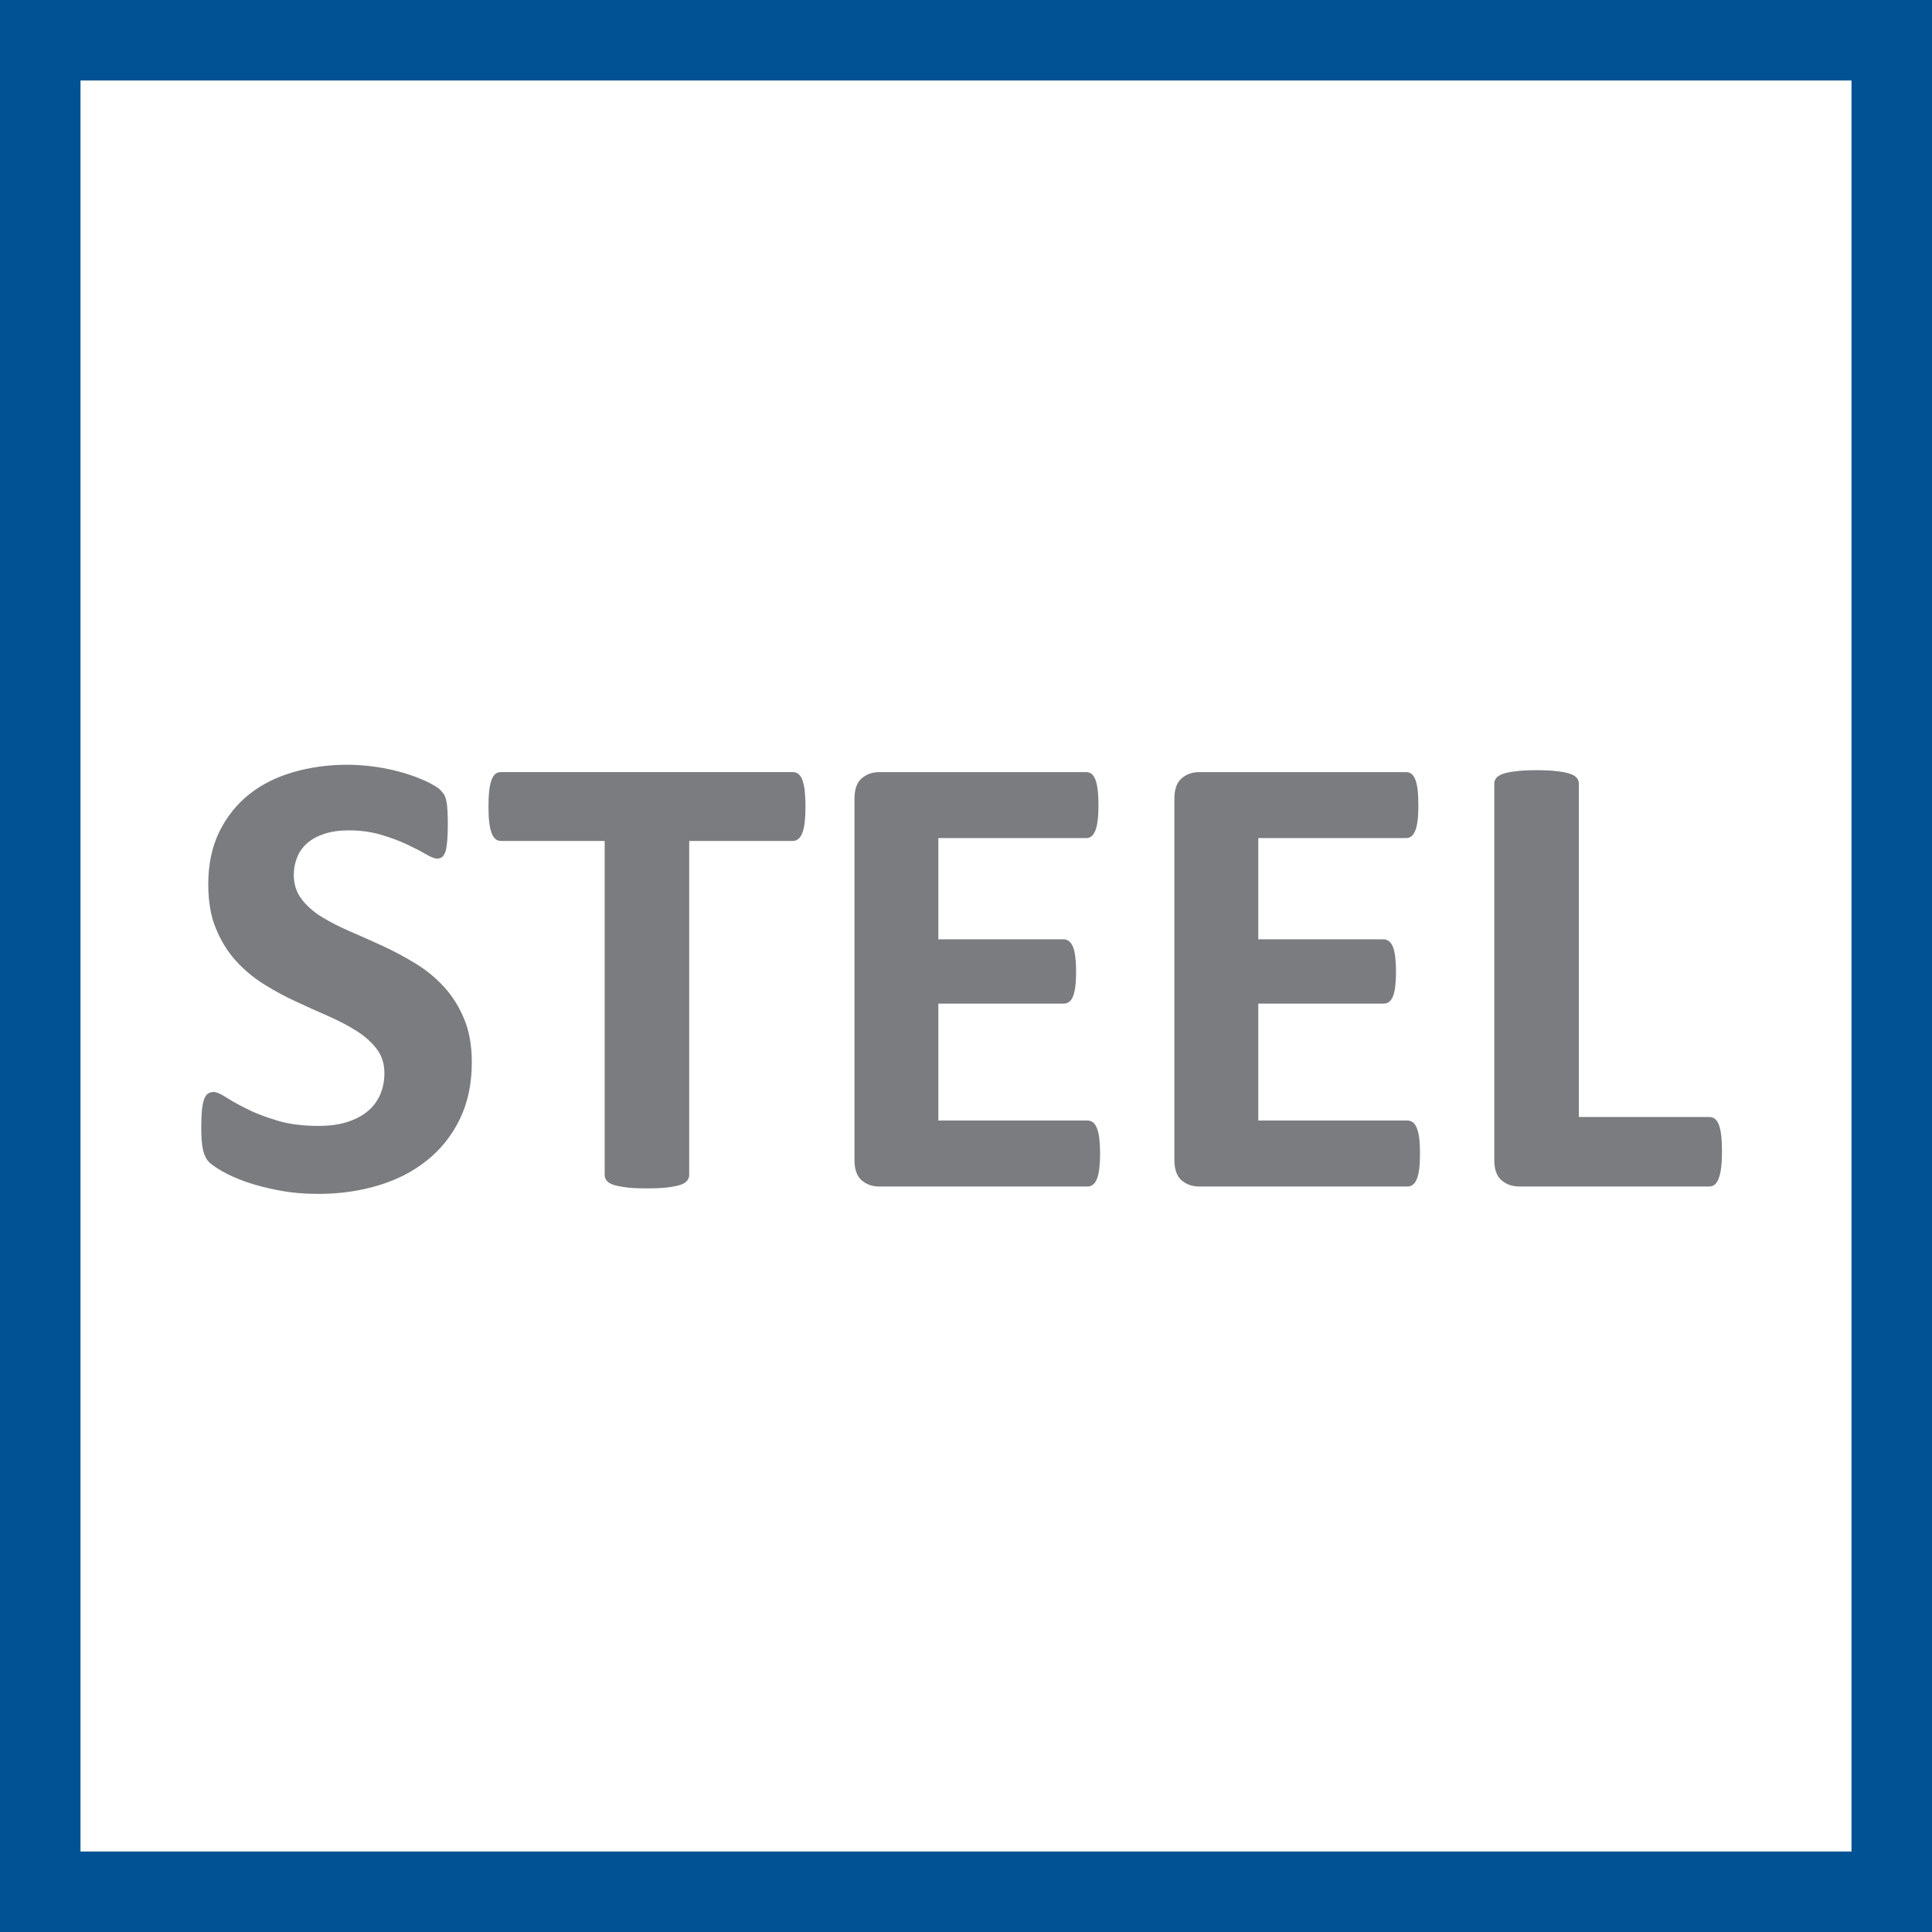
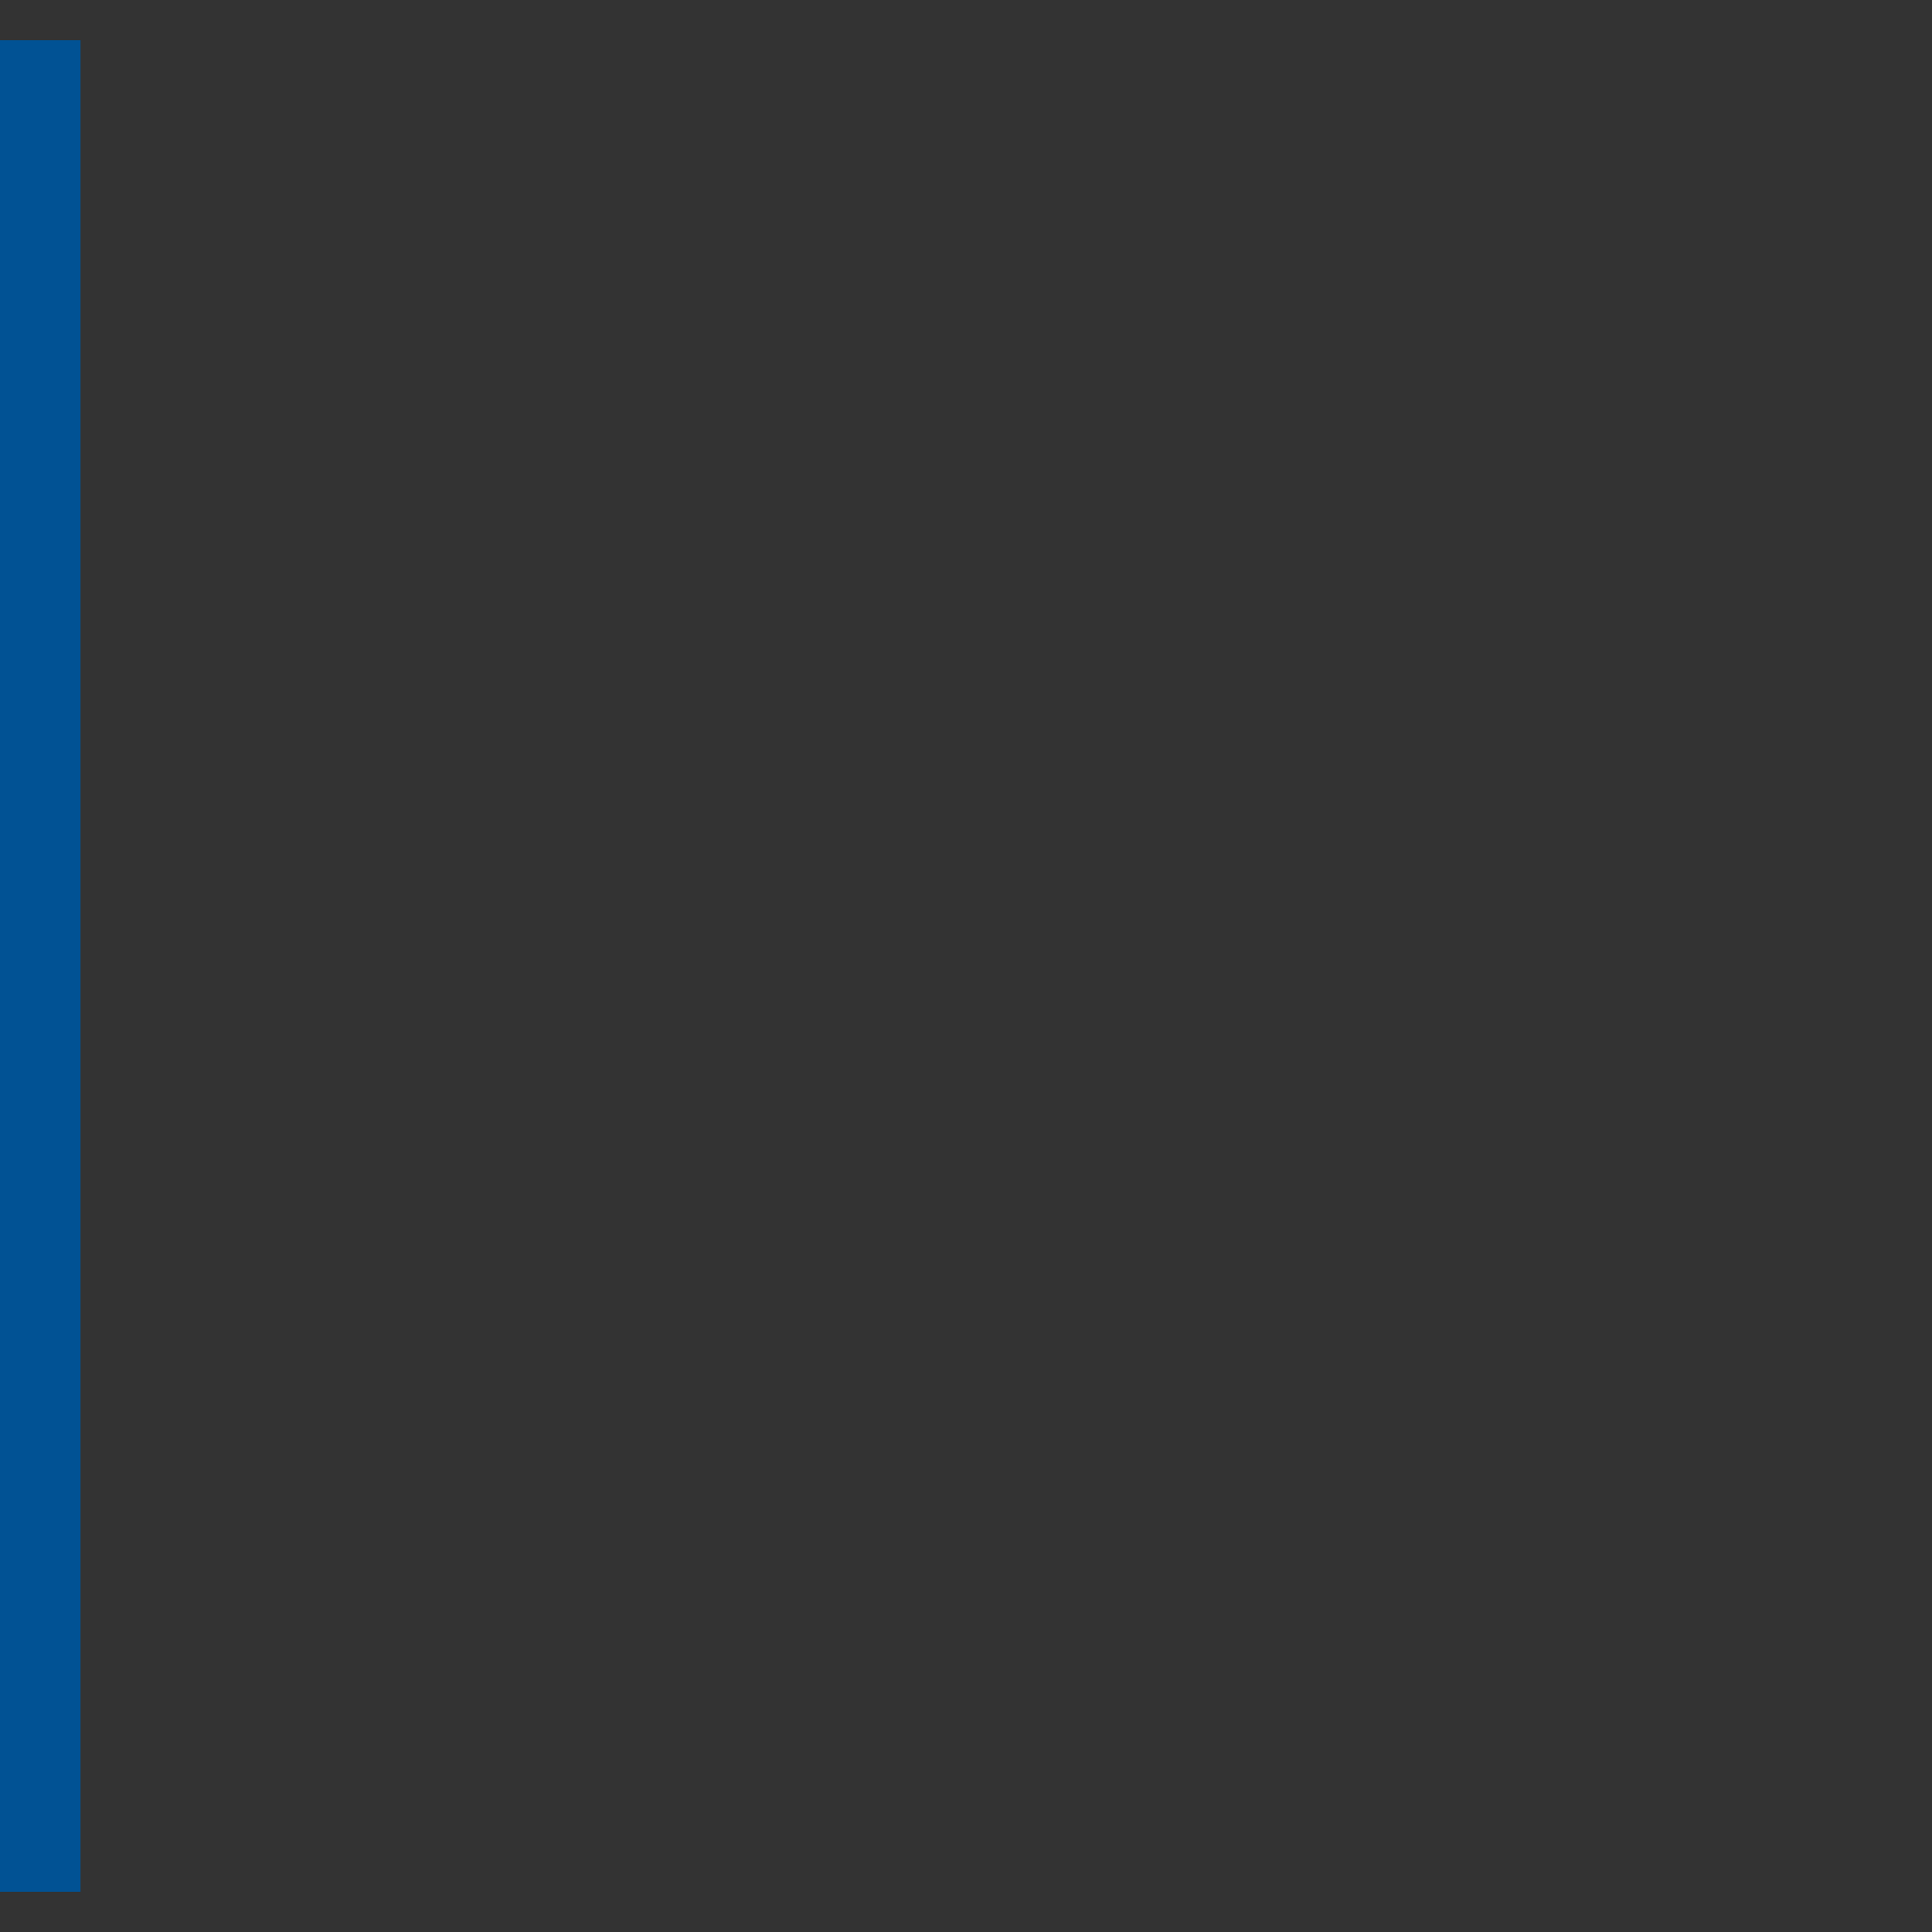
<svg xmlns="http://www.w3.org/2000/svg" width="48" height="48" viewBox="0 0 48 48" fill="none">
  <rect x="0" y="0" width="48" height="48" fill="#333333" stroke="none" />
-   <path d="M1 1H47V47H1V1Z" fill="white" stroke="#015294" stroke-width="2" />
-   <path fill-rule="evenodd" clip-rule="evenodd" d="M8.628 19C8.871 19 9.115 19.019 9.36 19.056C9.603 19.092 9.831 19.144 10.044 19.207C10.255 19.27 10.444 19.343 10.609 19.421C10.772 19.502 10.881 19.567 10.934 19.62C10.986 19.674 11.023 19.718 11.042 19.757C11.061 19.793 11.076 19.843 11.09 19.903C11.103 19.964 11.113 20.04 11.117 20.134C11.122 20.226 11.126 20.341 11.126 20.479C11.126 20.634 11.12 20.765 11.113 20.87C11.105 20.975 11.092 21.064 11.075 21.132C11.055 21.202 11.029 21.251 10.994 21.284C10.959 21.317 10.913 21.331 10.854 21.331C10.797 21.331 10.703 21.293 10.576 21.22C10.45 21.146 10.293 21.065 10.107 20.977C9.921 20.889 9.707 20.811 9.463 20.738C9.218 20.666 8.95 20.63 8.659 20.63C8.43 20.63 8.231 20.66 8.063 20.715C7.892 20.77 7.751 20.847 7.636 20.945C7.523 21.044 7.438 21.161 7.383 21.299C7.327 21.437 7.299 21.582 7.299 21.738C7.299 21.966 7.362 22.163 7.486 22.329C7.611 22.496 7.778 22.646 7.986 22.776C8.197 22.905 8.432 23.027 8.699 23.142C8.963 23.255 9.233 23.375 9.509 23.502C9.785 23.63 10.057 23.774 10.322 23.937C10.586 24.098 10.824 24.291 11.031 24.518C11.237 24.744 11.404 25.008 11.531 25.313C11.659 25.619 11.722 25.977 11.722 26.391C11.722 26.931 11.62 27.407 11.419 27.815C11.218 28.224 10.944 28.564 10.599 28.837C10.255 29.112 9.852 29.317 9.39 29.454C8.929 29.592 8.436 29.662 7.911 29.662C7.555 29.662 7.226 29.632 6.921 29.573C6.617 29.516 6.347 29.445 6.113 29.363C5.879 29.28 5.685 29.194 5.529 29.104C5.371 29.014 5.258 28.935 5.189 28.867C5.122 28.797 5.073 28.698 5.044 28.568C5.013 28.437 5 28.249 5 28.006C5 27.841 5.005 27.703 5.015 27.592C5.027 27.481 5.044 27.391 5.067 27.322C5.092 27.253 5.122 27.203 5.162 27.174C5.203 27.146 5.249 27.13 5.303 27.13C5.375 27.13 5.48 27.174 5.617 27.263C5.751 27.349 5.925 27.447 6.138 27.552C6.348 27.66 6.603 27.755 6.896 27.843C7.191 27.931 7.532 27.973 7.919 27.973C8.174 27.973 8.402 27.945 8.603 27.883C8.805 27.822 8.977 27.736 9.117 27.624C9.256 27.514 9.364 27.375 9.438 27.211C9.513 27.046 9.55 26.863 9.55 26.662C9.55 26.427 9.486 26.228 9.36 26.062C9.231 25.893 9.067 25.745 8.862 25.616C8.657 25.485 8.425 25.365 8.166 25.249C7.906 25.136 7.638 25.016 7.362 24.887C7.086 24.761 6.818 24.616 6.559 24.454C6.299 24.291 6.067 24.098 5.862 23.873C5.659 23.648 5.492 23.381 5.366 23.073C5.237 22.766 5.174 22.397 5.174 21.967C5.174 21.475 5.266 21.04 5.448 20.666C5.632 20.293 5.879 19.983 6.189 19.736C6.5 19.489 6.866 19.305 7.287 19.184C7.708 19.062 8.155 19 8.628 19ZM19.701 19.182C19.749 19.182 19.793 19.197 19.832 19.226C19.872 19.257 19.907 19.303 19.931 19.37C19.958 19.437 19.979 19.524 19.992 19.636C20.004 19.747 20.012 19.883 20.012 20.042C20.012 20.195 20.004 20.327 19.992 20.437C19.979 20.544 19.958 20.632 19.931 20.699C19.907 20.765 19.872 20.814 19.832 20.845C19.793 20.877 19.749 20.893 19.701 20.893H17.123V29.191C17.123 29.243 17.106 29.291 17.071 29.335C17.037 29.378 16.981 29.412 16.901 29.438C16.822 29.464 16.715 29.484 16.579 29.502C16.443 29.518 16.274 29.525 16.073 29.525C15.872 29.525 15.703 29.518 15.569 29.502C15.433 29.484 15.326 29.464 15.245 29.438C15.167 29.412 15.11 29.378 15.075 29.335C15.04 29.291 15.023 29.243 15.023 29.191V20.893H12.447C12.393 20.893 12.347 20.877 12.31 20.845C12.274 20.814 12.241 20.765 12.215 20.699C12.188 20.632 12.169 20.544 12.156 20.437C12.142 20.327 12.136 20.195 12.136 20.042C12.136 19.883 12.142 19.747 12.156 19.636C12.169 19.524 12.188 19.437 12.215 19.37C12.241 19.303 12.274 19.257 12.31 19.226C12.347 19.197 12.393 19.182 12.447 19.182H19.701ZM26.988 19.183C27.036 19.183 27.078 19.197 27.116 19.224C27.152 19.251 27.185 19.297 27.212 19.362C27.239 19.429 27.258 19.513 27.271 19.617C27.285 19.721 27.291 19.852 27.291 20.012C27.291 20.159 27.285 20.285 27.271 20.388C27.258 20.492 27.239 20.576 27.212 20.639C27.185 20.703 27.152 20.749 27.116 20.779C27.078 20.808 27.036 20.822 26.988 20.822H23.313V23.337H26.425C26.471 23.337 26.515 23.35 26.555 23.381C26.596 23.41 26.628 23.454 26.654 23.515C26.682 23.577 26.7 23.659 26.714 23.763C26.727 23.866 26.735 23.992 26.735 24.139C26.735 24.293 26.727 24.422 26.714 24.523C26.7 24.623 26.682 24.703 26.654 24.764C26.628 24.826 26.596 24.87 26.555 24.896C26.515 24.924 26.471 24.934 26.425 24.934H23.313V27.839H27.02C27.068 27.839 27.112 27.854 27.152 27.883C27.191 27.912 27.226 27.96 27.25 28.023C27.277 28.086 27.298 28.171 27.311 28.274C27.323 28.378 27.331 28.506 27.331 28.659C27.331 28.812 27.323 28.94 27.311 29.044C27.298 29.147 27.277 29.232 27.25 29.295C27.226 29.358 27.191 29.406 27.152 29.434C27.112 29.464 27.068 29.479 27.02 29.479H21.85C21.674 29.479 21.528 29.428 21.407 29.324C21.289 29.221 21.229 29.052 21.229 28.818V19.845C21.229 19.611 21.289 19.442 21.407 19.339C21.528 19.235 21.674 19.183 21.85 19.183H26.988ZM34.936 19.183C34.984 19.183 35.026 19.197 35.065 19.224C35.101 19.251 35.133 19.297 35.161 19.362C35.187 19.429 35.207 19.513 35.22 19.617C35.233 19.721 35.239 19.852 35.239 20.012C35.239 20.159 35.233 20.285 35.22 20.388C35.207 20.492 35.187 20.576 35.161 20.639C35.133 20.703 35.101 20.749 35.065 20.779C35.026 20.808 34.984 20.822 34.936 20.822H31.262V23.337H34.373C34.421 23.337 34.464 23.35 34.504 23.381C34.544 23.41 34.576 23.454 34.603 23.515C34.63 23.577 34.649 23.659 34.663 23.763C34.675 23.866 34.683 23.992 34.683 24.139C34.683 24.293 34.675 24.422 34.663 24.523C34.649 24.623 34.63 24.703 34.603 24.764C34.576 24.826 34.544 24.87 34.504 24.896C34.464 24.924 34.421 24.934 34.373 24.934H31.262V27.839H34.969C35.017 27.839 35.061 27.854 35.101 27.883C35.139 27.912 35.174 27.96 35.199 28.023C35.225 28.086 35.247 28.171 35.26 28.274C35.273 28.378 35.279 28.506 35.279 28.659C35.279 28.812 35.273 28.94 35.26 29.044C35.247 29.147 35.225 29.232 35.199 29.295C35.174 29.358 35.139 29.406 35.101 29.434C35.061 29.464 35.017 29.479 34.969 29.479H29.799C29.622 29.479 29.476 29.428 29.356 29.324C29.237 29.221 29.177 29.052 29.177 28.818V19.845C29.177 19.611 29.237 19.442 29.356 19.339C29.476 19.235 29.622 19.183 29.799 19.183H34.936ZM38.177 19.135C38.384 19.135 38.552 19.143 38.684 19.161C38.816 19.175 38.924 19.197 39.002 19.223C39.083 19.25 39.14 19.285 39.175 19.327C39.209 19.369 39.226 19.416 39.226 19.47V27.752H42.464C42.517 27.752 42.563 27.766 42.603 27.794C42.642 27.825 42.677 27.873 42.701 27.938C42.728 28.005 42.749 28.093 42.762 28.201C42.776 28.31 42.782 28.444 42.782 28.603C42.782 28.762 42.776 28.896 42.762 29.005C42.749 29.115 42.728 29.205 42.701 29.275C42.677 29.346 42.642 29.398 42.603 29.43C42.563 29.463 42.517 29.478 42.464 29.478H37.745C37.571 29.478 37.424 29.426 37.304 29.323C37.184 29.22 37.125 29.051 37.125 28.818V19.47C37.125 19.416 37.142 19.369 37.177 19.327C37.211 19.285 37.268 19.25 37.348 19.223C37.428 19.197 37.535 19.175 37.671 19.161C37.804 19.143 37.973 19.135 38.177 19.135Z" fill="#7B7C7F" />
+   <path d="M1 1V47H1V1Z" fill="white" stroke="#015294" stroke-width="2" />
</svg>